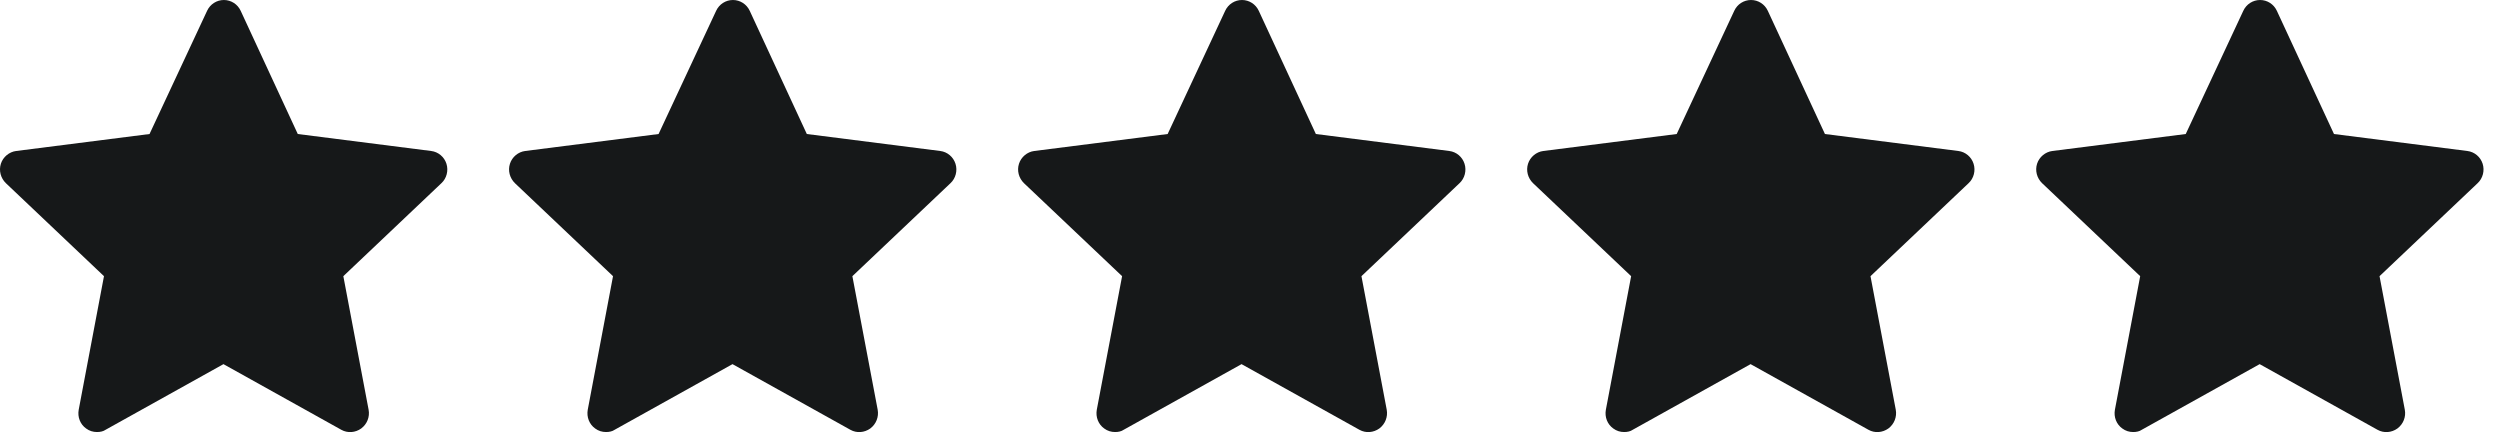
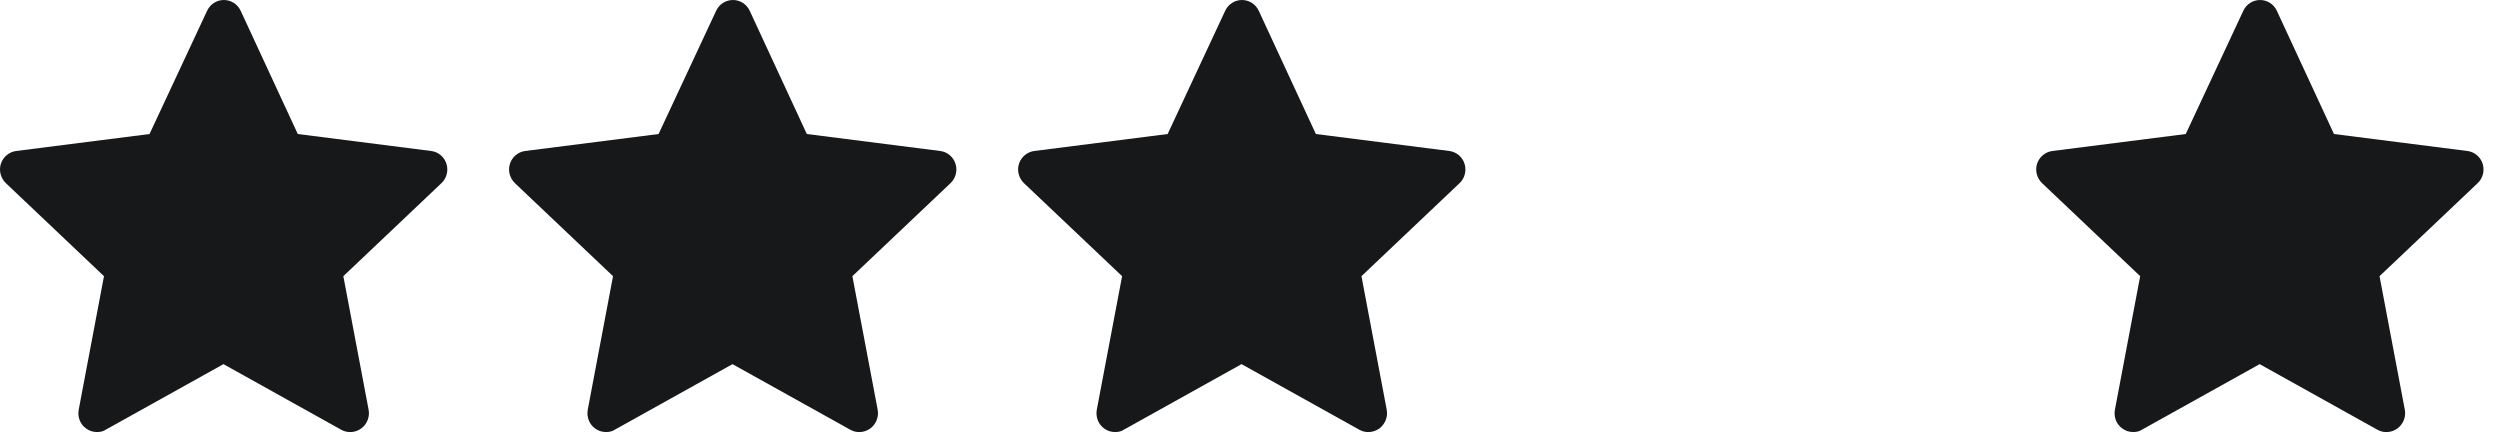
<svg xmlns="http://www.w3.org/2000/svg" width="81" height="14" viewBox="0 0 81 14" fill="none">
  <path d="M3.143 13.998C3.016 13.998 2.896 13.962 2.79 13.883C2.599 13.748 2.507 13.512 2.55 13.276L3.369 8.948L0.191 5.935C0.021 5.77 -0.042 5.528 0.028 5.306C0.099 5.085 0.297 4.921 0.523 4.892L4.845 4.342L6.71 0.35C6.809 0.136 7.021 0 7.254 0C7.487 0 7.699 0.136 7.798 0.35L9.648 4.342L13.97 4.892C14.204 4.921 14.394 5.085 14.465 5.306C14.535 5.528 14.472 5.778 14.302 5.935L11.124 8.948L11.943 13.276C11.986 13.505 11.894 13.741 11.703 13.883C11.513 14.019 11.265 14.04 11.06 13.926L7.24 11.798L3.419 13.926C3.348 13.976 3.249 13.998 3.143 13.998Z" fill="#161819" />
  <path d="M19.636 13.998C19.509 13.998 19.389 13.962 19.283 13.883C19.093 13.748 19.001 13.512 19.043 13.276L19.862 8.948L16.684 5.935C16.515 5.77 16.451 5.528 16.522 5.306C16.592 5.085 16.79 4.921 17.016 4.892L21.338 4.342L23.203 0.35C23.302 0.136 23.514 0 23.747 0C23.98 0 24.192 0.136 24.291 0.35L26.141 4.342L30.464 4.892C30.697 4.921 30.887 5.085 30.958 5.306C31.029 5.528 30.965 5.778 30.796 5.935L27.617 8.948L28.437 13.276C28.479 13.505 28.387 13.741 28.197 13.883C28.006 14.019 27.759 14.04 27.554 13.926L23.733 11.798L19.912 13.926C19.841 13.976 19.742 13.998 19.636 13.998Z" fill="#161819" />
  <path d="M36.13 13.998C36.002 13.998 35.882 13.962 35.776 13.883C35.586 13.748 35.494 13.512 35.536 13.276L36.356 8.948L33.177 5.935C33.008 5.77 32.944 5.528 33.015 5.306C33.086 5.085 33.283 4.921 33.509 4.892L37.832 4.342L39.696 0.35C39.795 0.136 40.007 0 40.24 0C40.473 0 40.685 0.136 40.784 0.35L42.634 4.342L46.957 4.892C47.19 4.921 47.381 5.085 47.451 5.306C47.522 5.528 47.458 5.778 47.289 5.935L44.111 8.948L44.93 13.276C44.972 13.505 44.88 13.741 44.69 13.883C44.499 14.019 44.252 14.04 44.047 13.926L40.226 11.798L36.405 13.926C36.334 13.976 36.236 13.998 36.13 13.998Z" fill="#161819" />
-   <path d="M52.623 13.998C52.496 13.998 52.376 13.962 52.27 13.883C52.079 13.748 51.987 13.512 52.03 13.276L52.849 8.948L49.671 5.935C49.501 5.77 49.438 5.528 49.508 5.306C49.579 5.085 49.776 4.921 50.003 4.892L54.325 4.342L56.19 0.35C56.288 0.136 56.5 0 56.733 0C56.967 0 57.178 0.136 57.277 0.35L59.128 4.342L63.45 4.892C63.683 4.921 63.874 5.085 63.944 5.306C64.015 5.528 63.952 5.778 63.782 5.935L60.604 8.948L61.423 13.276C61.465 13.505 61.374 13.741 61.183 13.883C60.992 14.019 60.745 14.04 60.54 13.926L56.719 11.798L52.898 13.926C52.828 13.976 52.729 13.998 52.623 13.998Z" fill="#161819" />
  <path d="M69.116 13.998C68.989 13.998 68.869 13.962 68.763 13.883C68.572 13.748 68.48 13.512 68.523 13.276L69.342 8.948L66.164 5.935C65.994 5.77 65.931 5.528 66.001 5.306C66.072 5.085 66.27 4.921 66.496 4.892L70.818 4.342L72.683 0.35C72.782 0.136 72.993 0 73.227 0C73.46 0 73.671 0.136 73.77 0.35L75.621 4.342L79.943 4.892C80.176 4.921 80.367 5.085 80.438 5.306C80.508 5.528 80.445 5.778 80.275 5.935L77.097 8.948L77.916 13.276C77.959 13.505 77.867 13.741 77.676 13.883C77.486 14.019 77.238 14.04 77.033 13.926L73.213 11.798L69.391 13.926C69.321 13.976 69.222 13.998 69.116 13.998Z" fill="#161819" />
</svg>